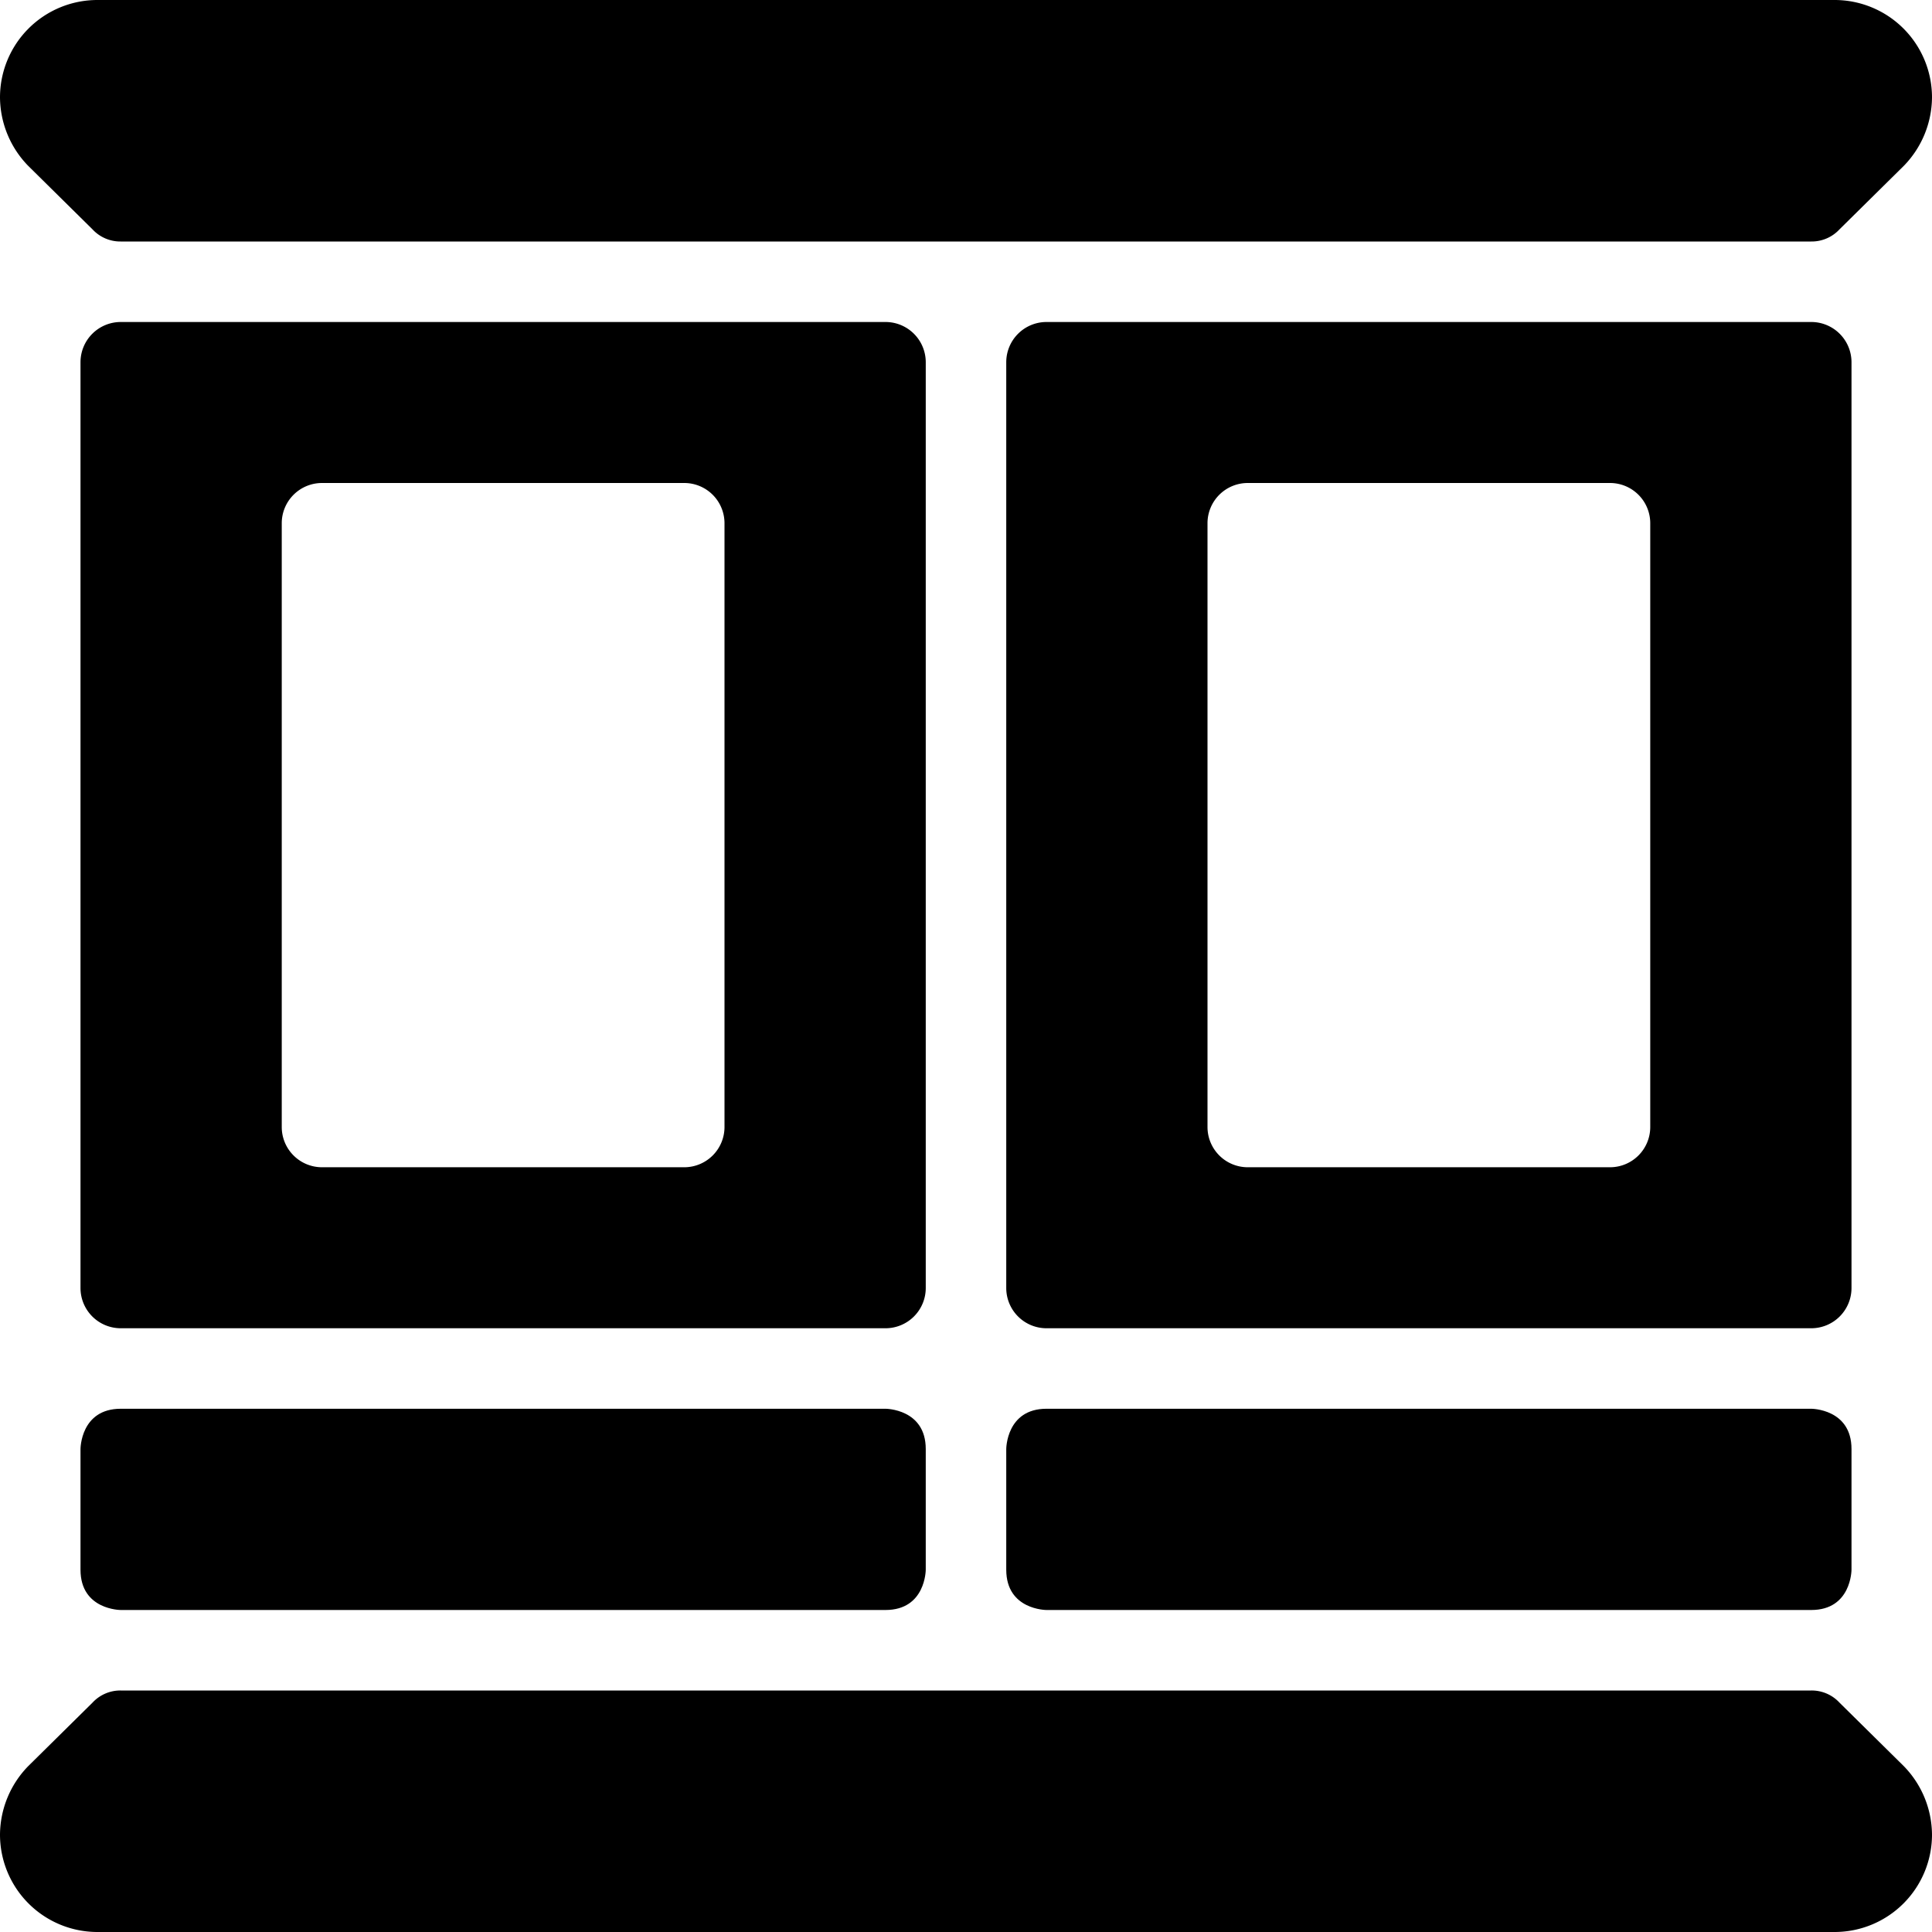
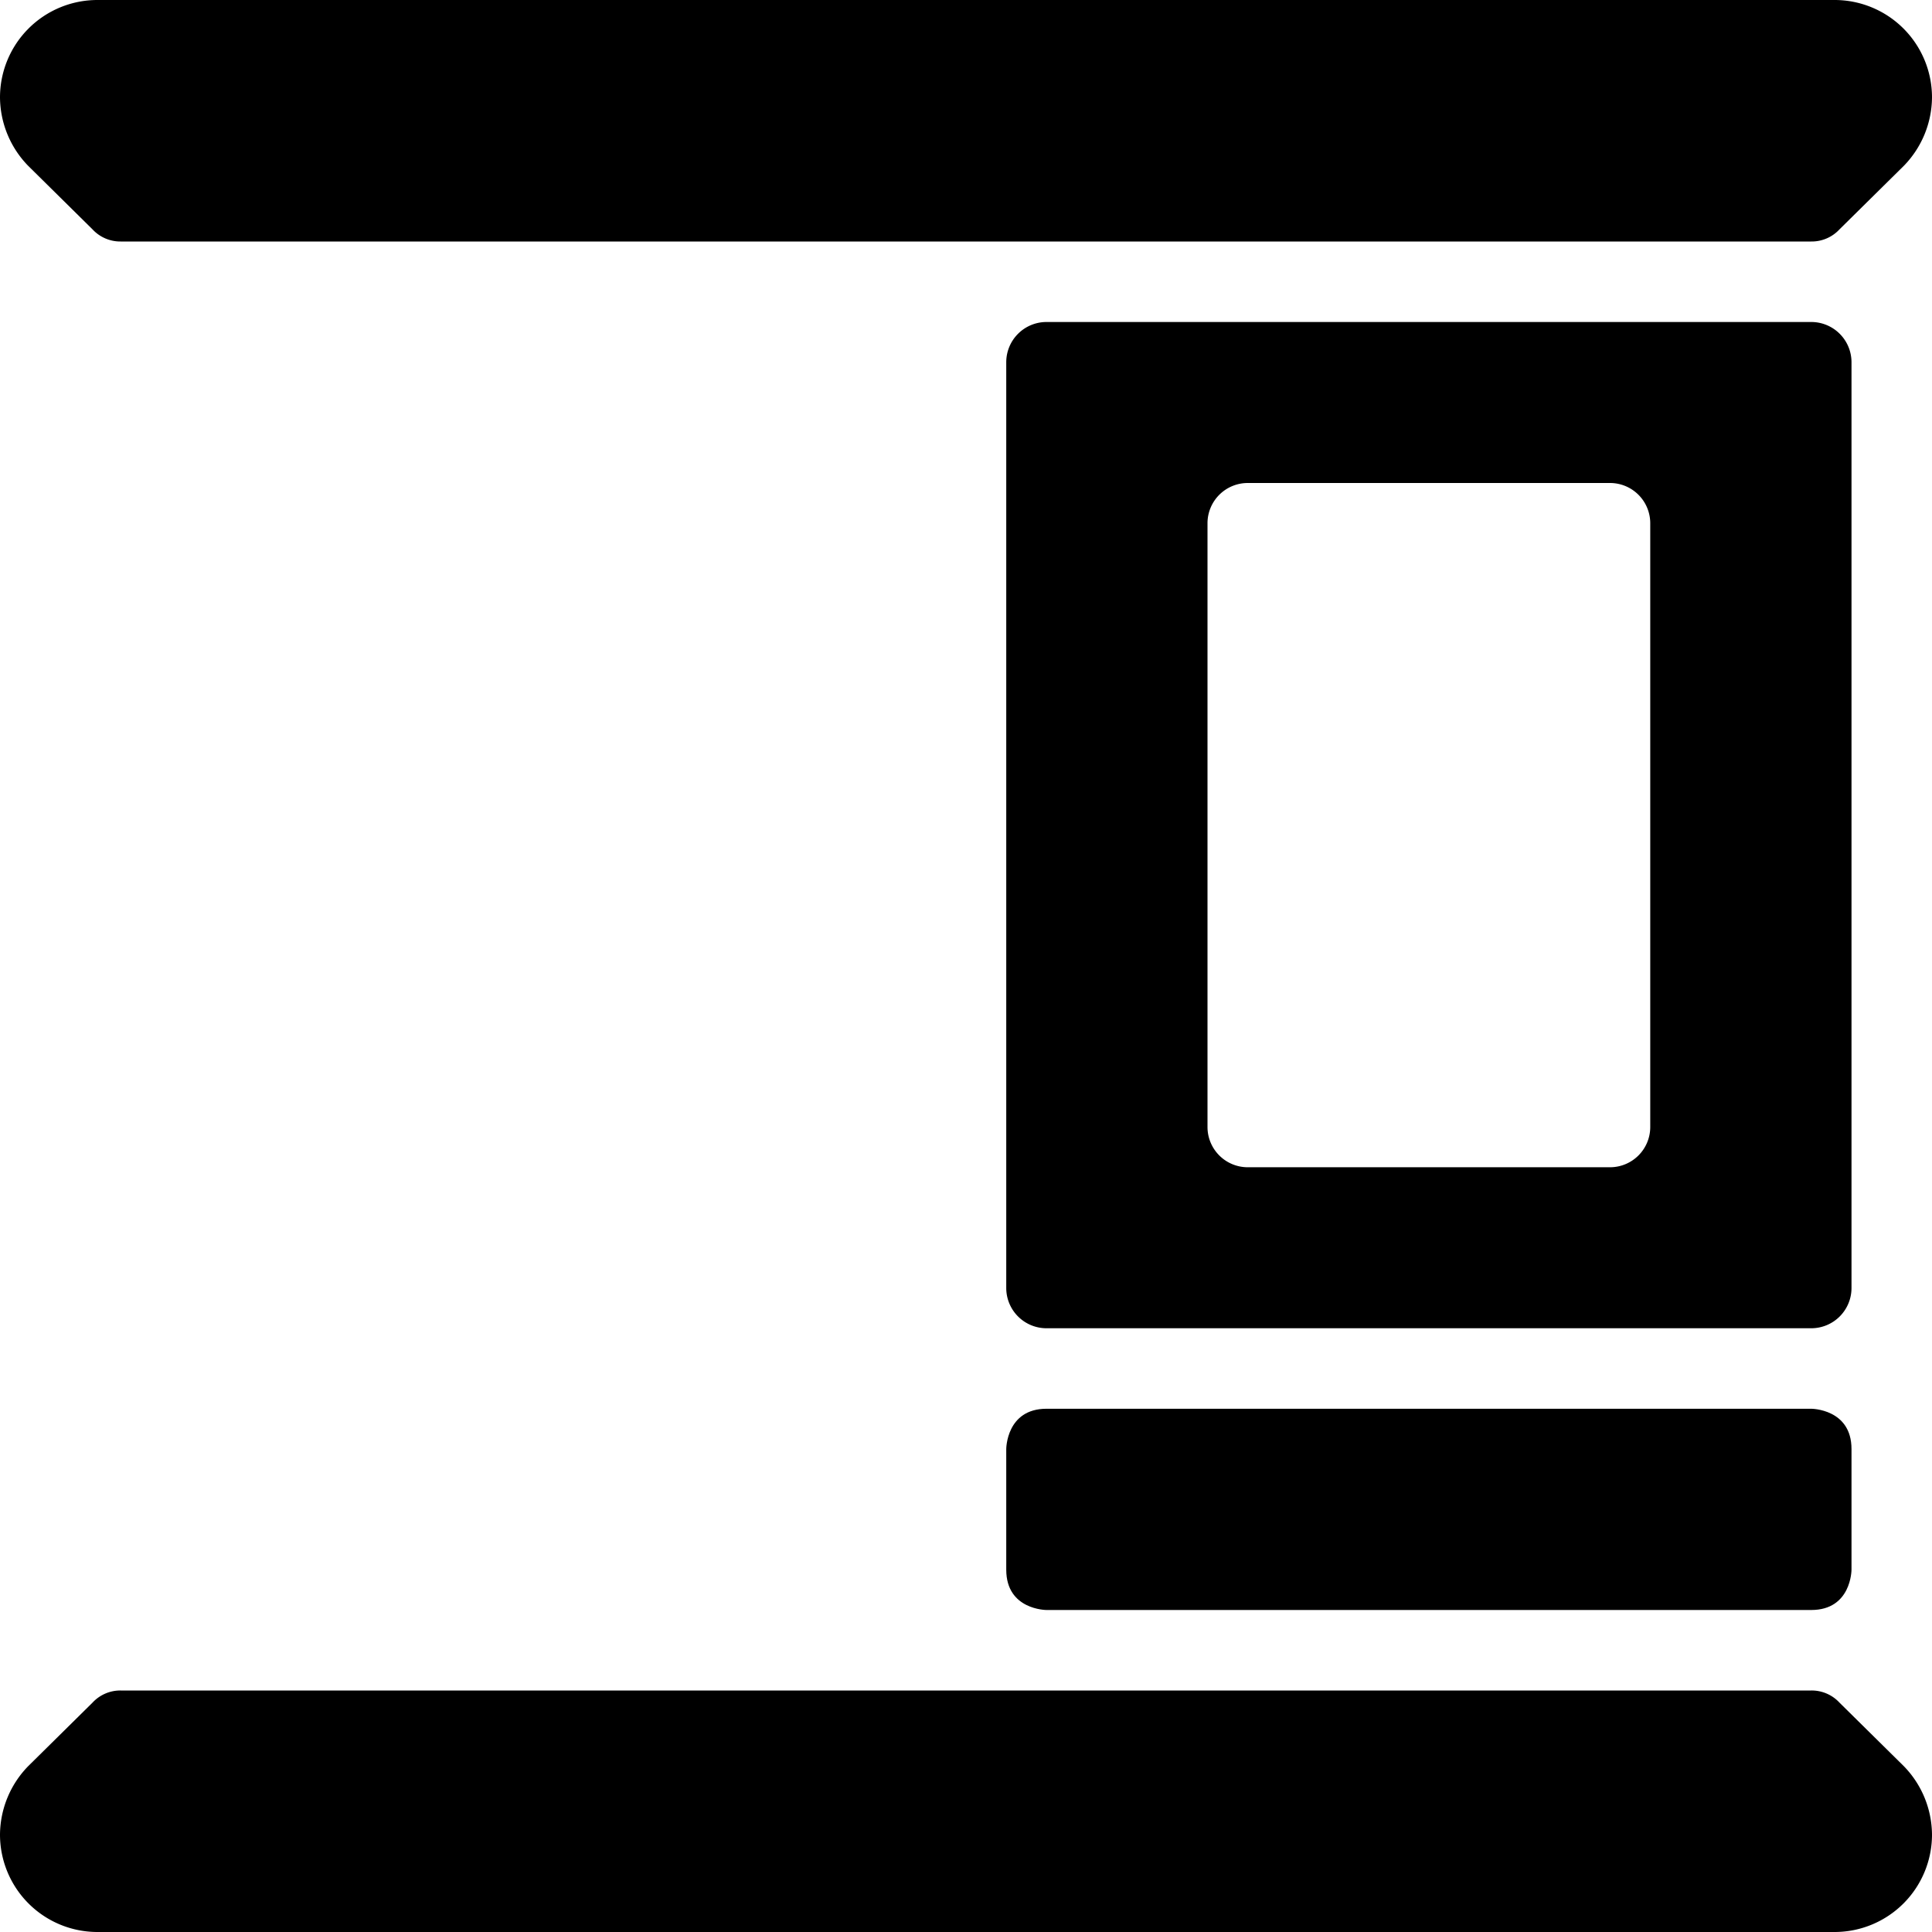
<svg xmlns="http://www.w3.org/2000/svg" viewBox="0 0 24 24">
  <g>
    <path d="M1.15 2.85A0.47 0.47 0 0 0 1.5 3h21a0.47 0.47 0 0 0 0.35 -0.15l0.8 -0.79a1.23 1.23 0 0 0 0.35 -0.85A1.21 1.21 0 0 0 22.79 0H1.21A1.21 1.21 0 0 0 0 1.21a1.23 1.23 0 0 0 0.35 0.85Z" fill="#000000" stroke-width="1" />
    <path d="M22.85 21.15a0.47 0.47 0 0 0 -0.35 -0.15h-21a0.47 0.47 0 0 0 -0.35 0.15l-0.8 0.79a1.23 1.23 0 0 0 -0.35 0.85A1.21 1.21 0 0 0 1.21 24h21.58A1.21 1.21 0 0 0 24 22.79a1.23 1.23 0 0 0 -0.35 -0.85Z" fill="#000000" stroke-width="1" />
-     <path d="M11.5 4.5A0.5 0.5 0 0 0 11 4H1.5a0.5 0.5 0 0 0 -0.5 0.5V16a0.5 0.5 0 0 0 0.5 0.5H11a0.5 0.5 0 0 0 0.5 -0.5ZM9 14a0.5 0.5 0 0 1 -0.5 0.5H4a0.5 0.5 0 0 1 -0.5 -0.5V6.5A0.5 0.5 0 0 1 4 6h4.5a0.5 0.5 0 0 1 0.5 0.5Z" fill="#000000" stroke-width="1" />
    <path d="M23 4.5a0.5 0.5 0 0 0 -0.5 -0.5H13a0.5 0.5 0 0 0 -0.5 0.5V16a0.5 0.5 0 0 0 0.5 0.5h9.5a0.5 0.5 0 0 0 0.5 -0.5ZM20.5 14a0.5 0.5 0 0 1 -0.5 0.5h-4.5a0.5 0.5 0 0 1 -0.5 -0.5V6.5a0.5 0.5 0 0 1 0.5 -0.5H20a0.5 0.5 0 0 1 0.5 0.5Z" fill="#000000" stroke-width="1" />
    <path d="M13 17.5h9.5s0.5 0 0.5 0.5v1.5s0 0.5 -0.5 0.5H13s-0.5 0 -0.5 -0.5V18s0 -0.5 0.5 -0.5" fill="#000000" stroke-width="1" />
-     <path d="M1.5 17.5H11s0.5 0 0.5 0.5v1.5s0 0.5 -0.5 0.5H1.5s-0.5 0 -0.5 -0.5V18s0 -0.5 0.5 -0.5" fill="#000000" stroke-width="1" />
  </g>
</svg>